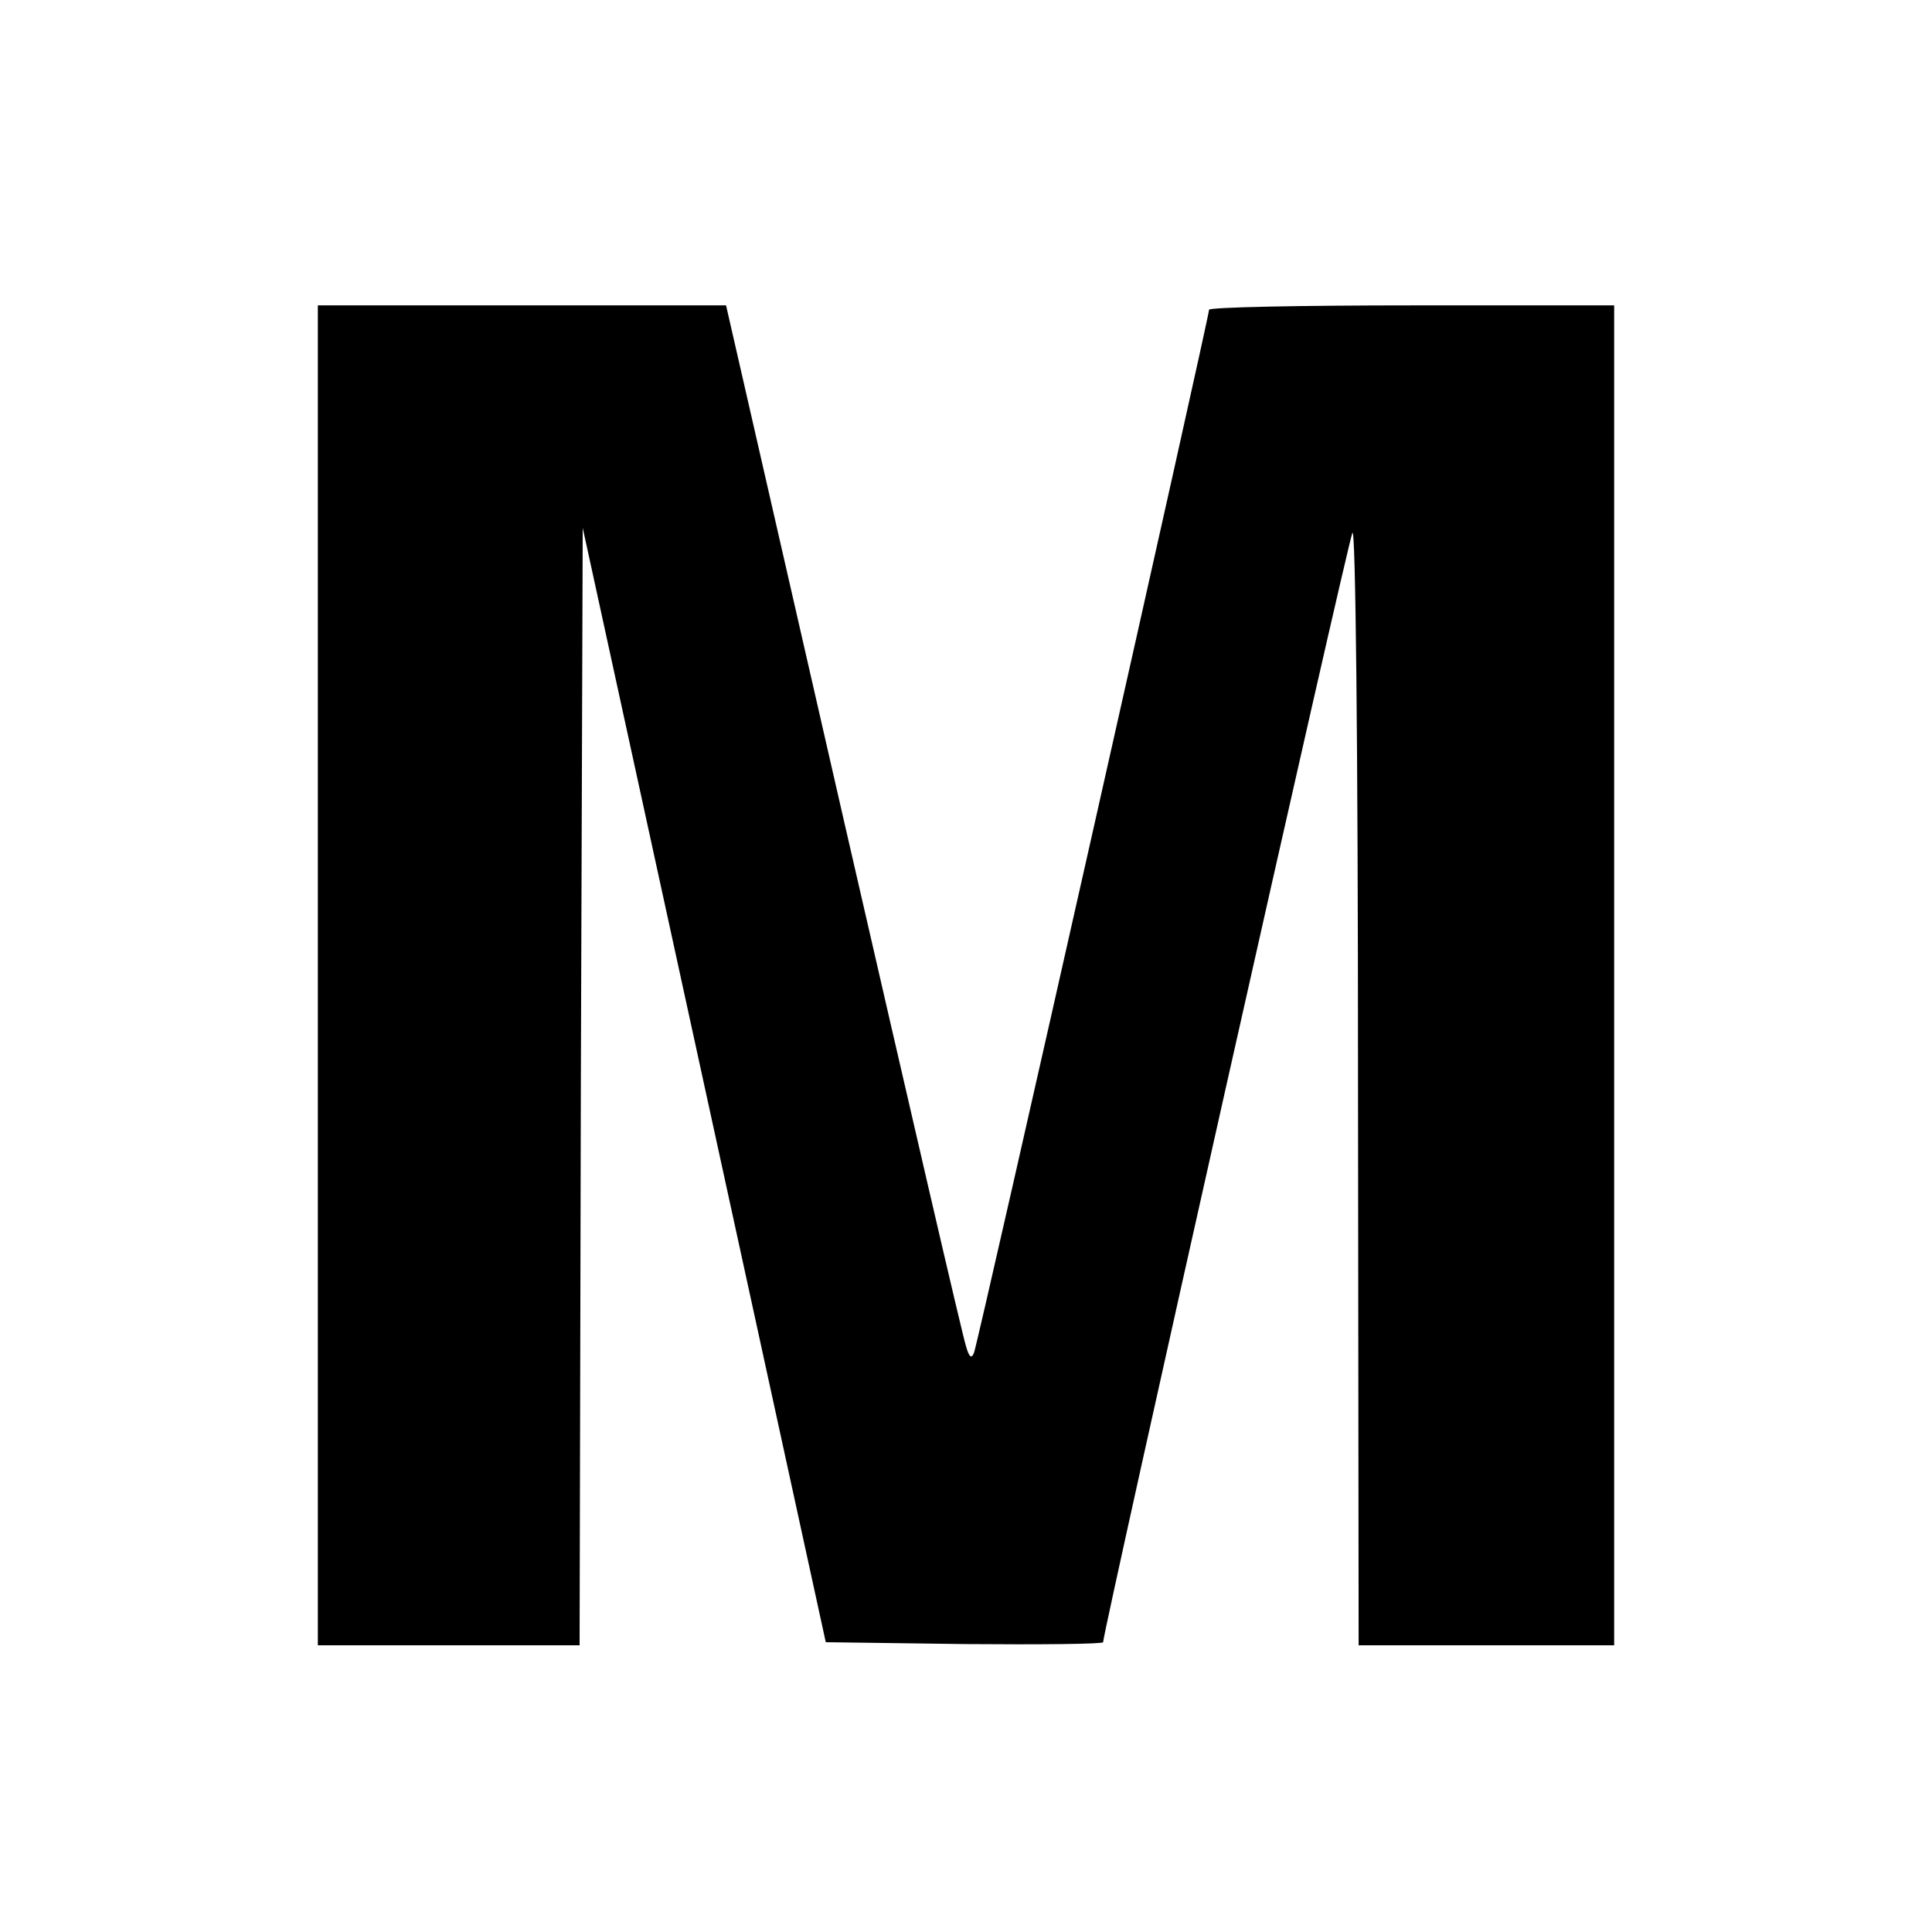
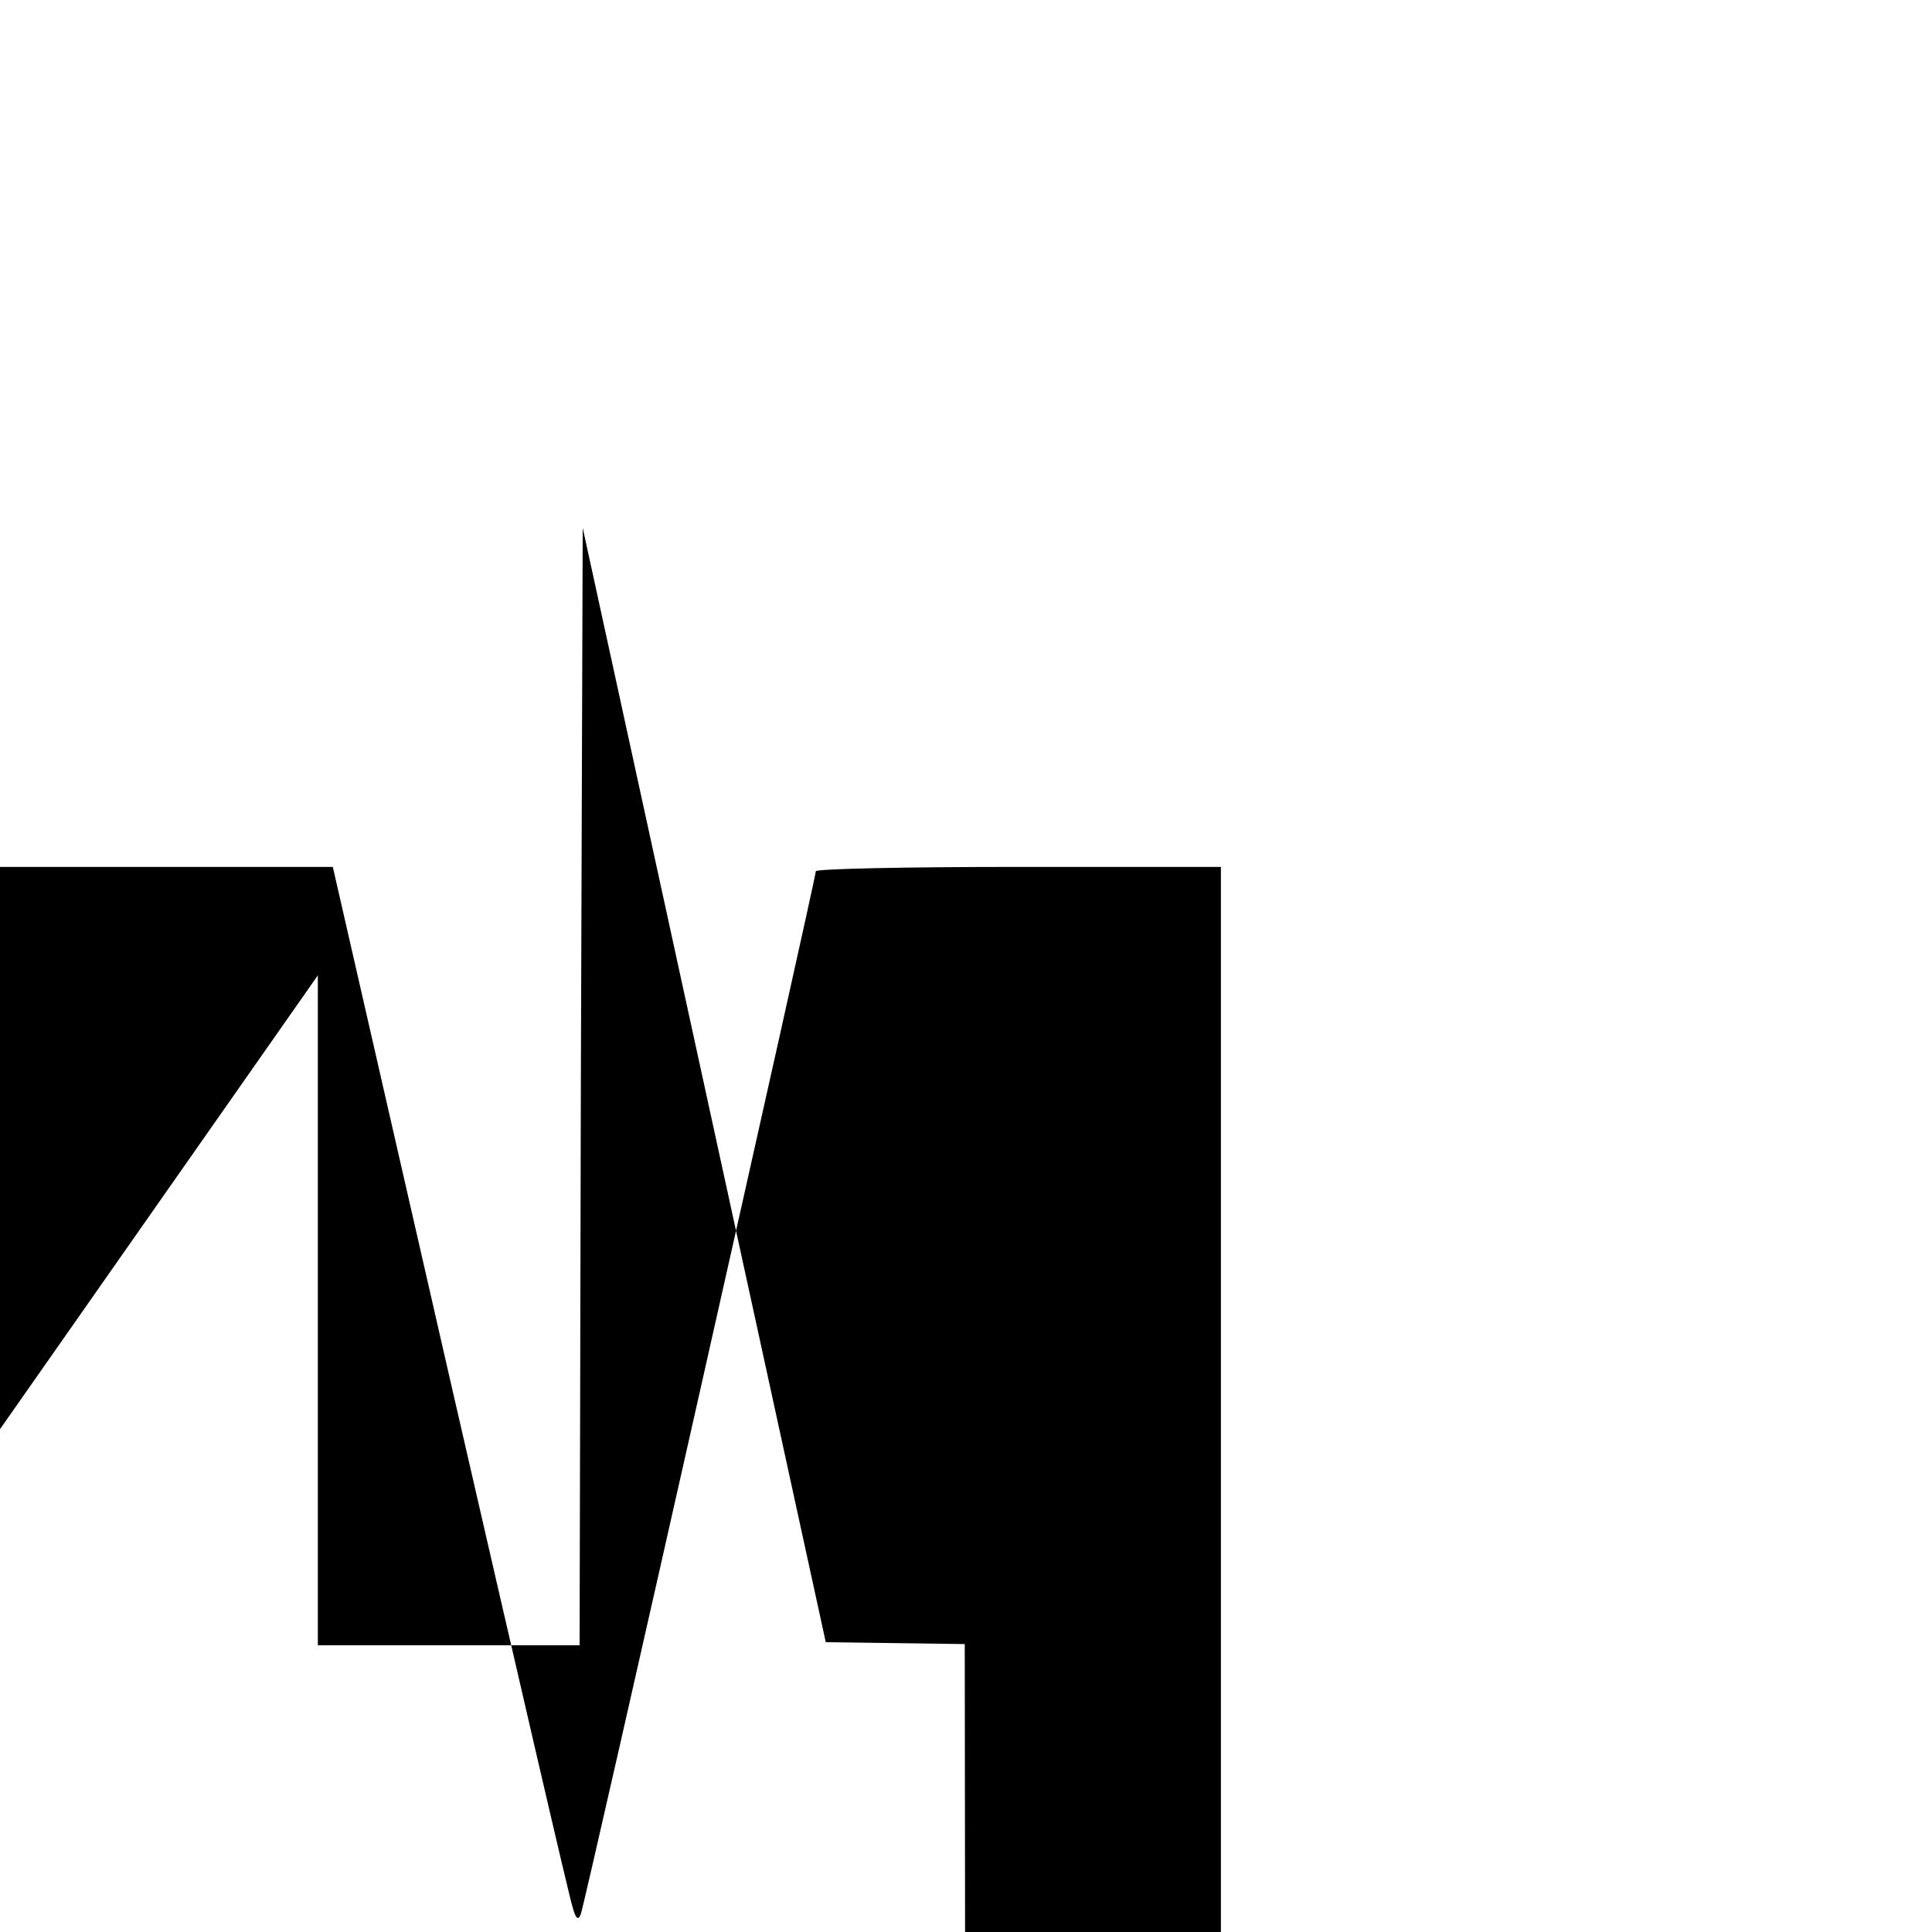
<svg xmlns="http://www.w3.org/2000/svg" version="1.0" width="310pt" height="310pt" viewBox="0 0 310 310" preserveAspectRatio="xMidYMid meet">
  <g transform="translate(0,310) scale(0.1,-0.1)" fill="#000000" stroke="none">
-     <path d="M510 1535 l0 -1075 210 0 210 0 2 896 3 897 195 -894 195 -894 223 -3 c122 -1 222 0 222 3 0 17 392 1763 400 1780 5 12 9 -330 9 -882 l1 -903 205 0 205 0 0 1075 0 1075 -325 0 c-179 0 -325 -3 -325 -7 0 -12 -370 -1655 -377 -1673 -4 -11 -8 -8 -13 10 -5 14 -93 395 -197 848 l-188 822 -327 0 -328 0 0 -1075z" />
+     <path d="M510 1535 l0 -1075 210 0 210 0 2 896 3 897 195 -894 195 -894 223 -3 l1 -903 205 0 205 0 0 1075 0 1075 -325 0 c-179 0 -325 -3 -325 -7 0 -12 -370 -1655 -377 -1673 -4 -11 -8 -8 -13 10 -5 14 -93 395 -197 848 l-188 822 -327 0 -328 0 0 -1075z" />
  </g>
</svg>